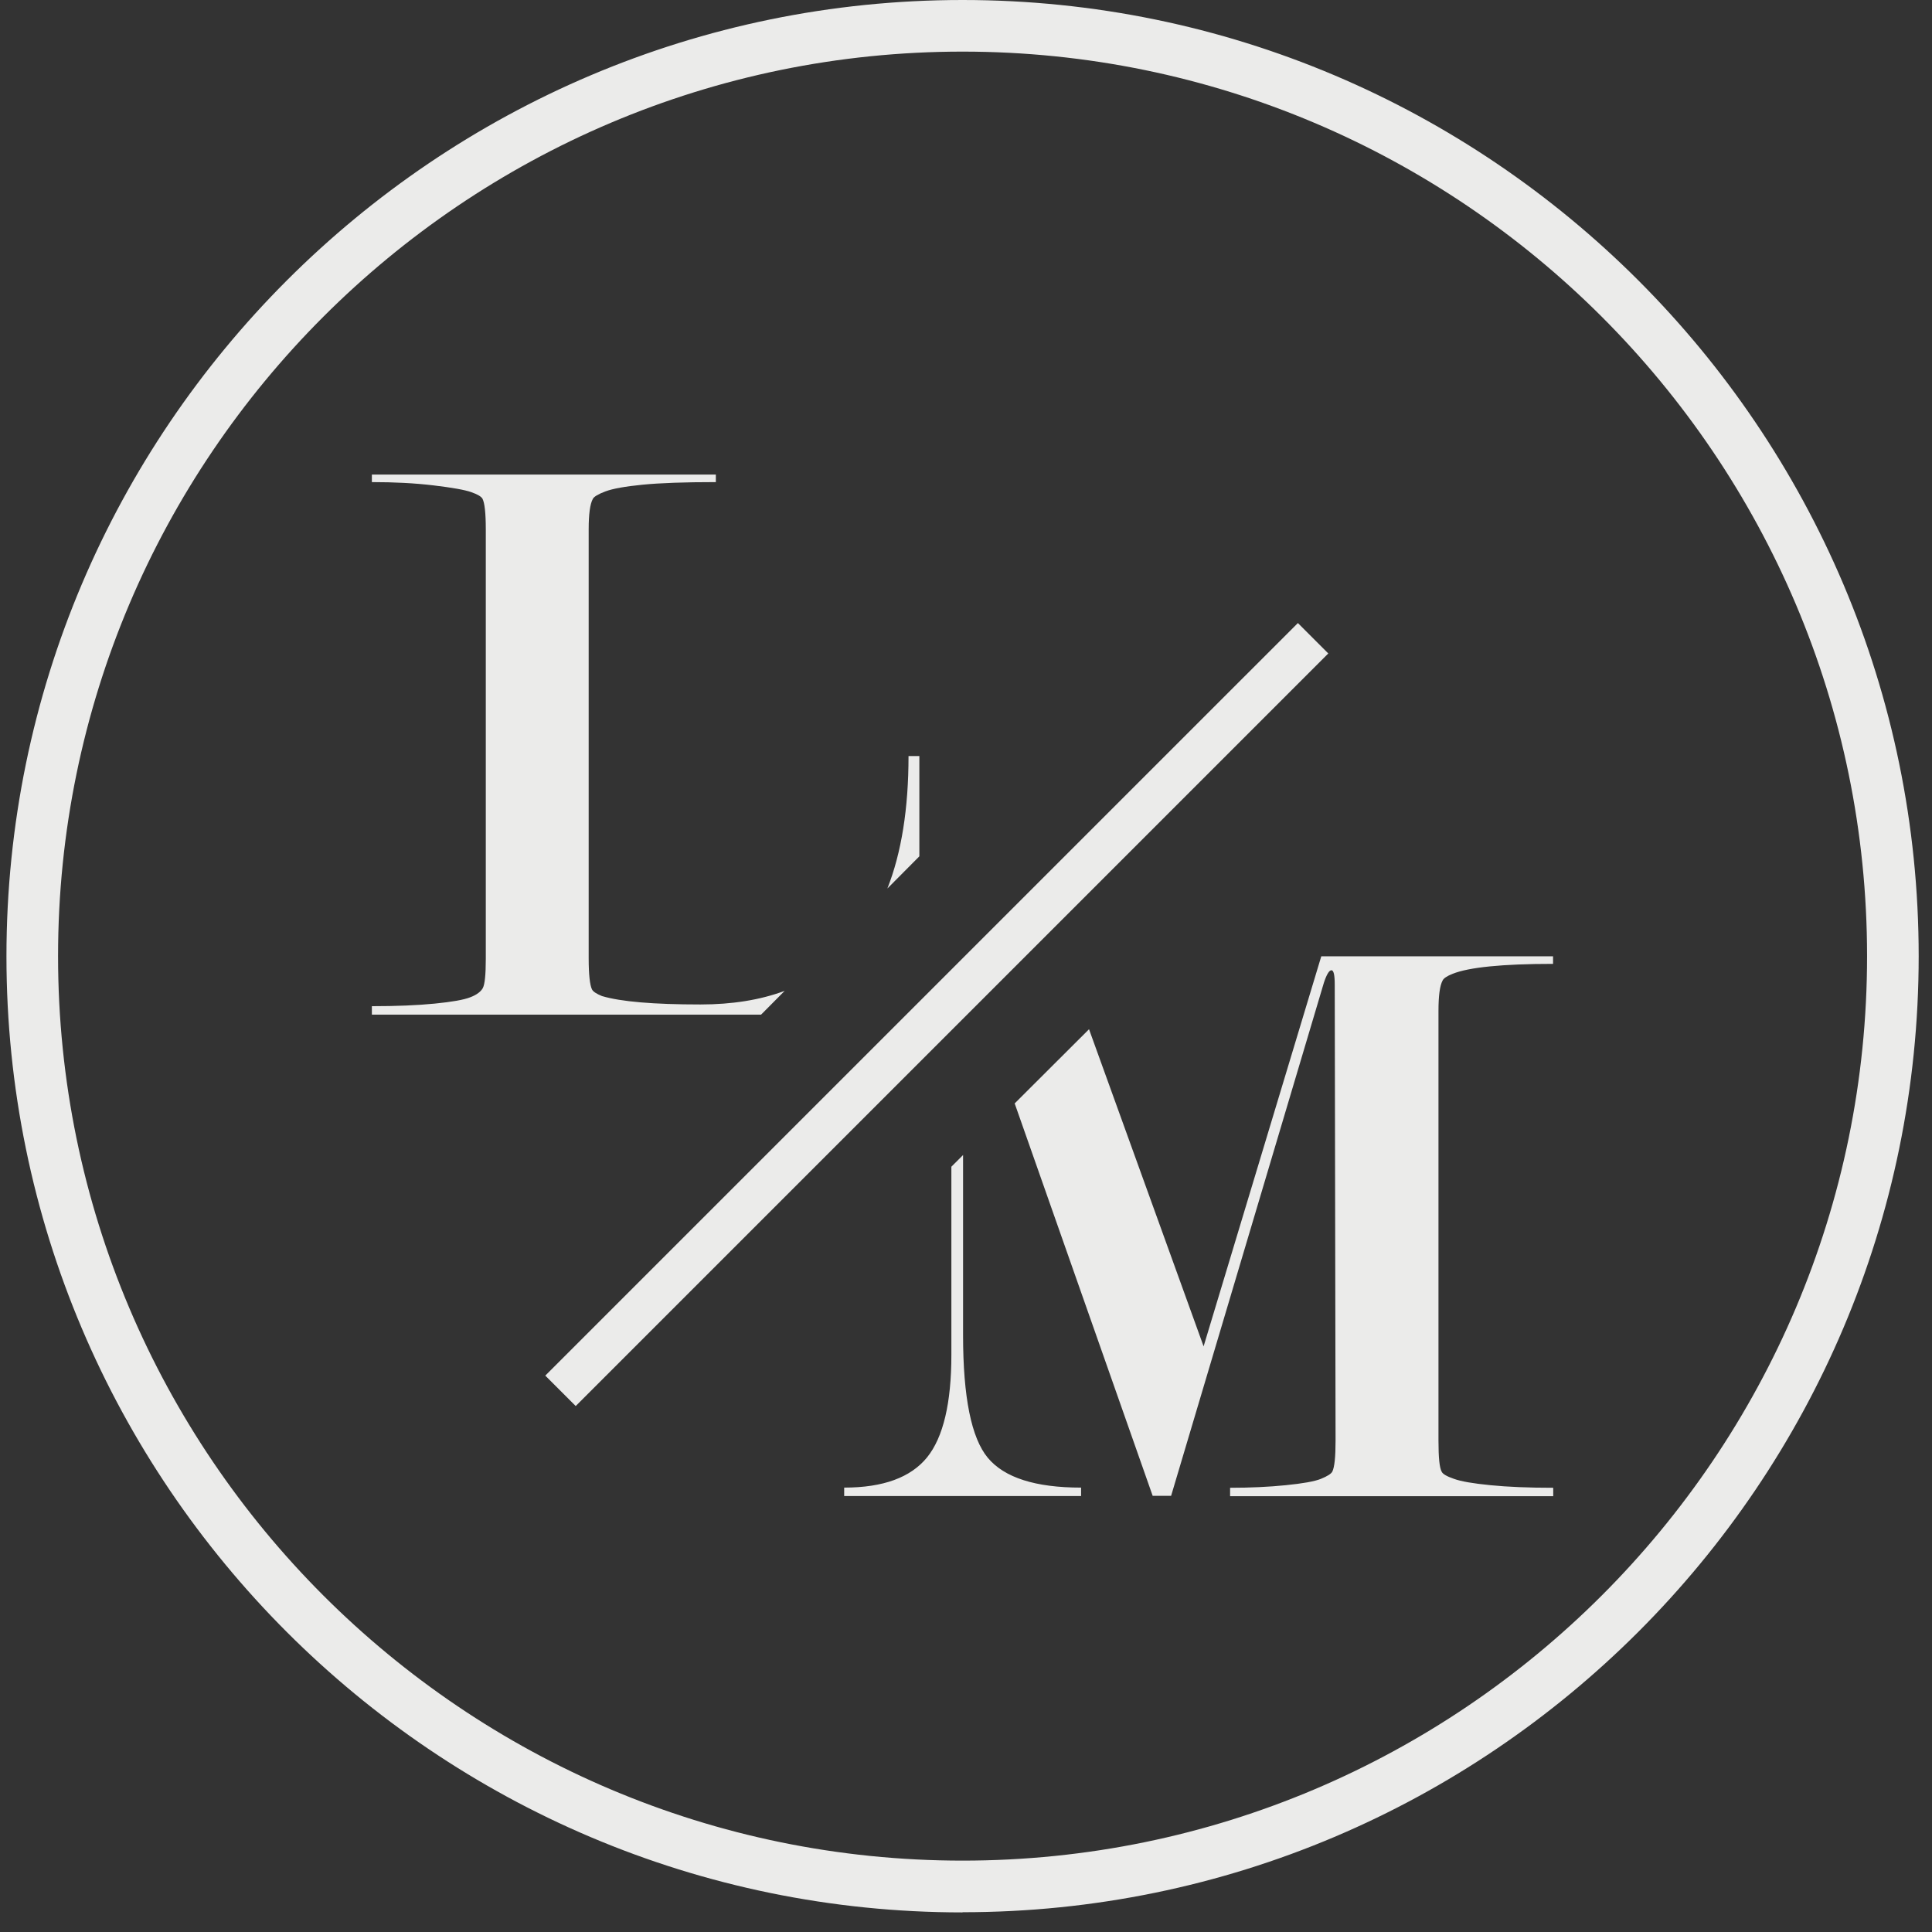
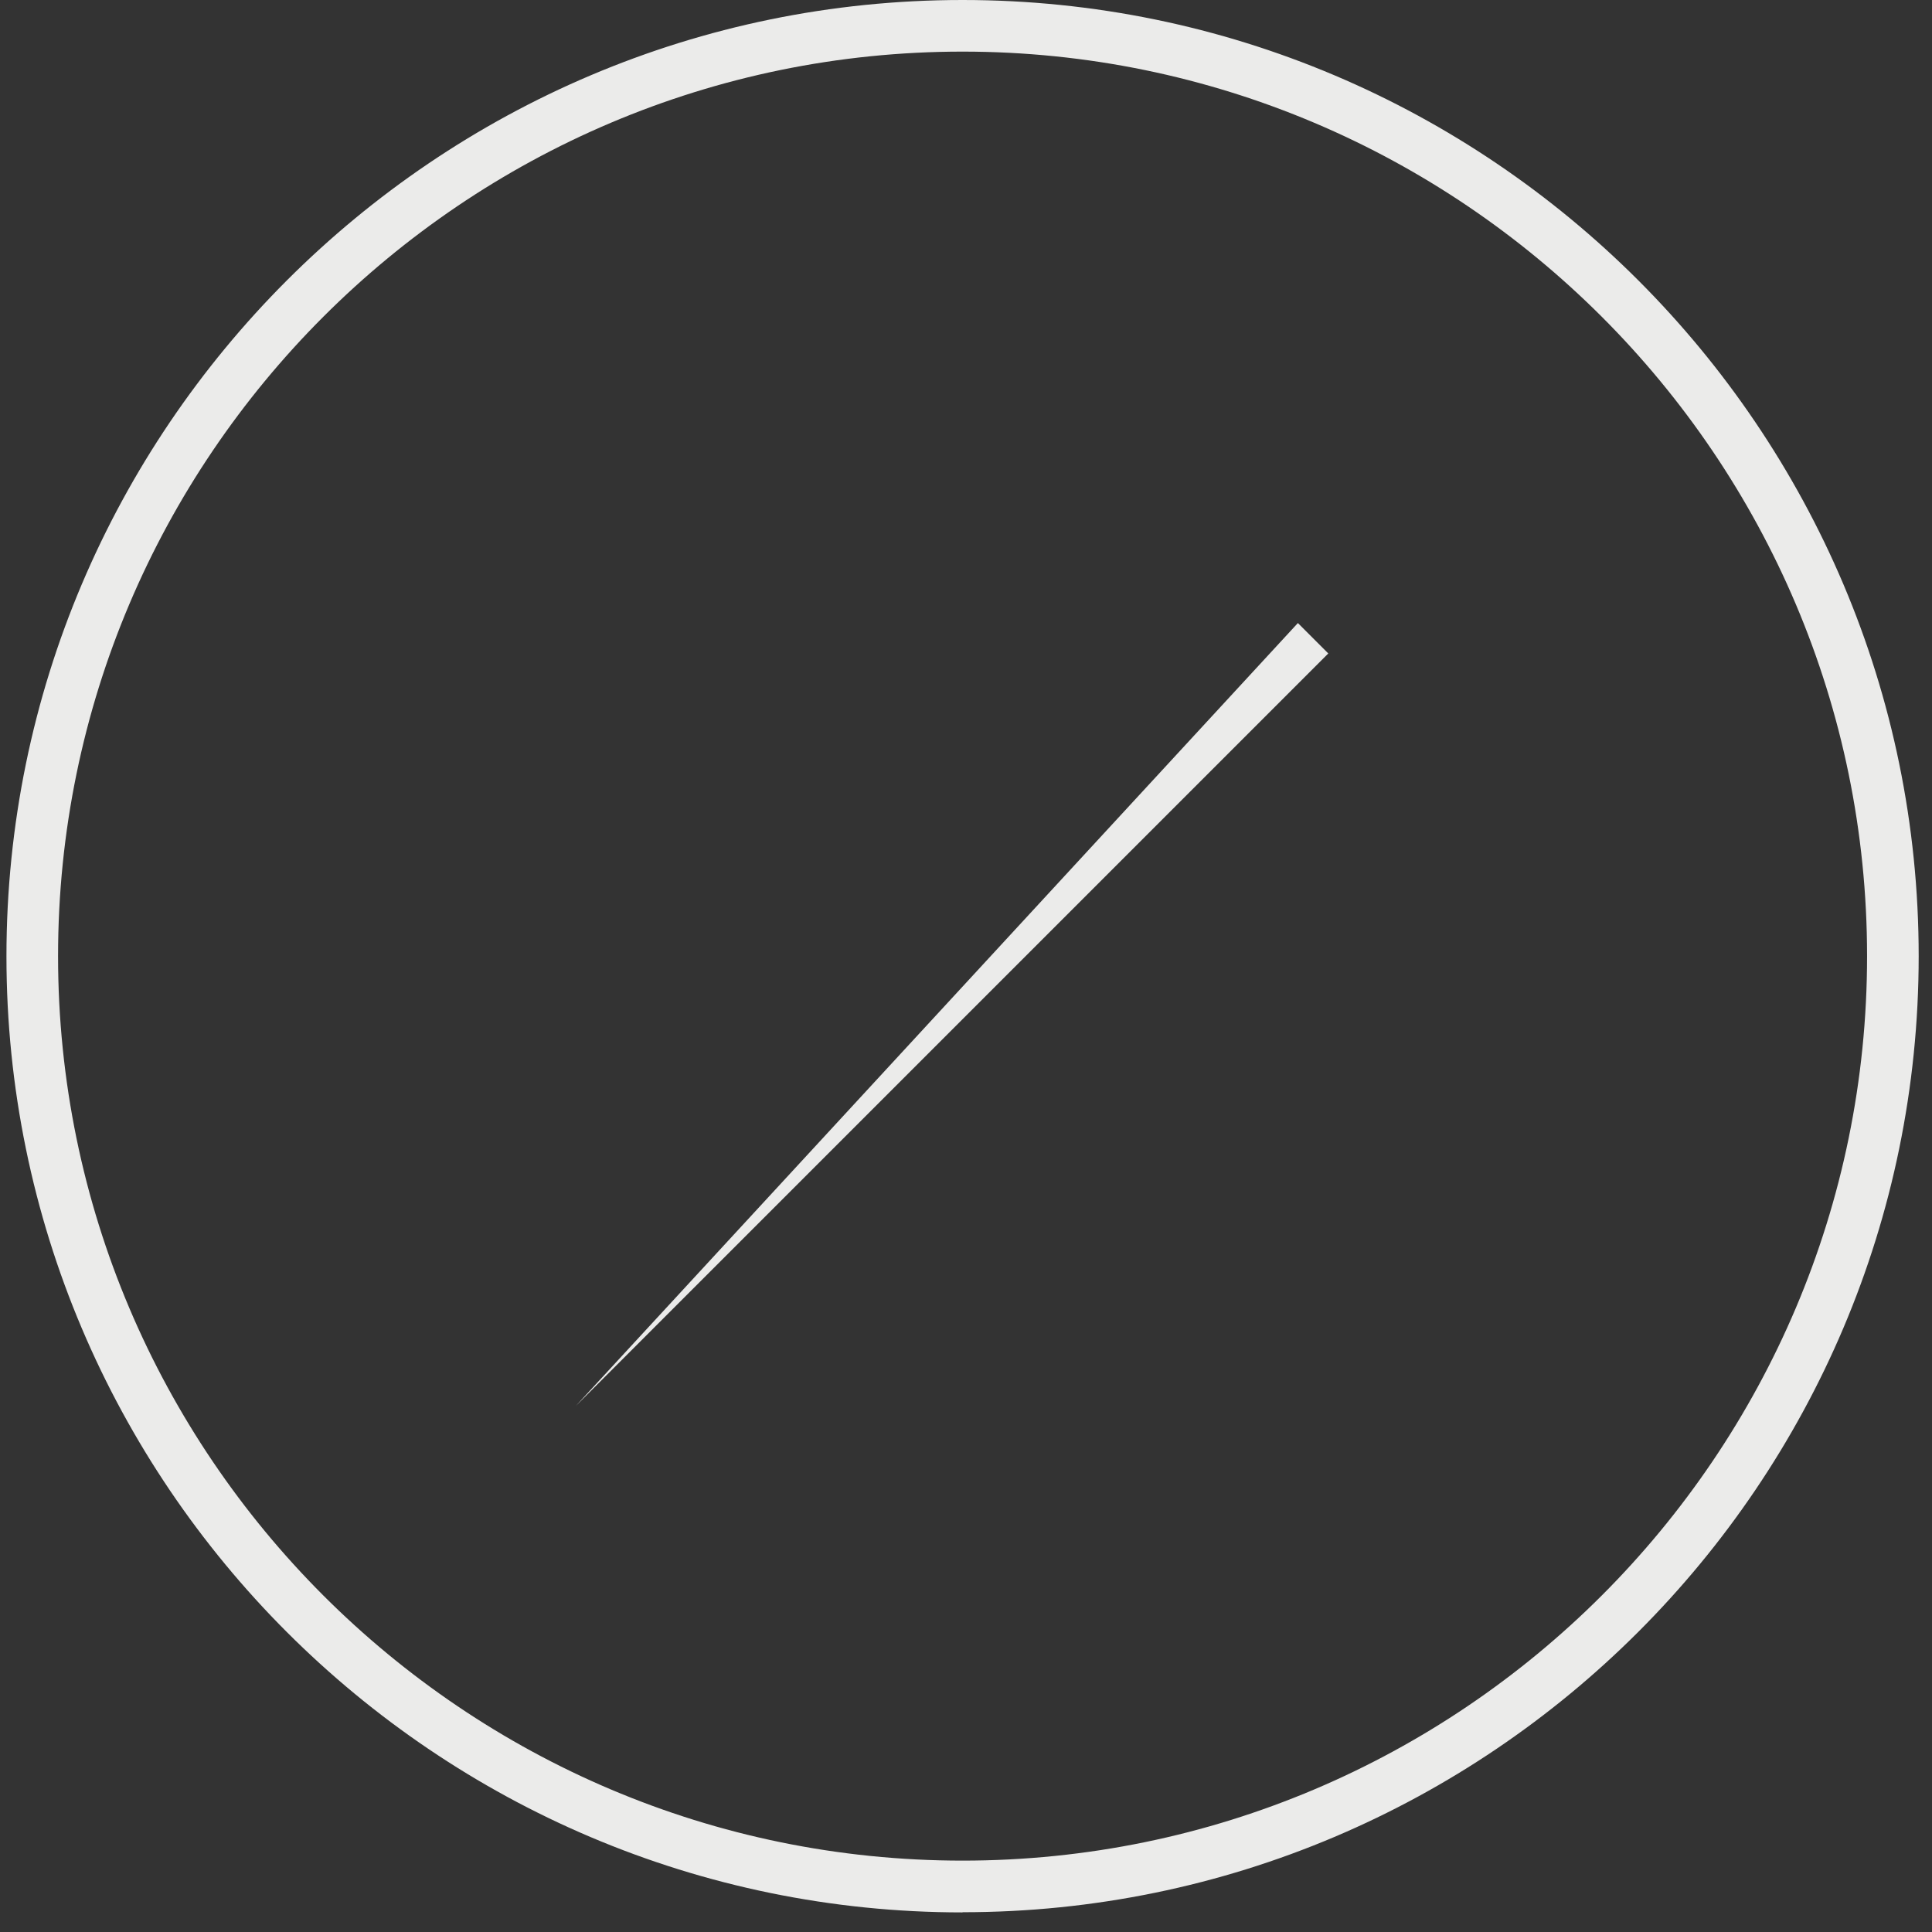
<svg xmlns="http://www.w3.org/2000/svg" width="56" height="56" viewBox="0 0 56 56" fill="none">
  <rect x="0" y="0" width="56" height="56" fill="#333333" stroke="none" />
  <path d="M27.9 55.432C12.62 55.432 0.187 42.999 0.187 27.719C0.187 12.438 12.62 0 27.9 0C43.181 0 55.614 12.433 55.614 27.714C55.614 42.994 43.181 55.427 27.9 55.427V55.432ZM27.9 1.496C13.443 1.496 1.683 13.256 1.683 27.714C1.683 42.171 13.443 53.931 27.9 53.931C42.358 53.931 54.118 42.171 54.118 27.714C54.118 13.256 42.358 1.496 27.9 1.496Z" fill="#EBEBEA" />
-   <path d="M25.721 25.754C26.13 24.717 26.334 23.435 26.334 21.914H26.648V24.821M22.06 29.41H10.779V29.165C11.493 29.165 12.096 29.14 12.6 29.09C13.098 29.041 13.443 28.981 13.632 28.906C13.817 28.836 13.941 28.741 13.996 28.637C14.051 28.532 14.081 28.253 14.081 27.799V15.336C14.081 14.867 14.046 14.573 13.986 14.458C13.951 14.393 13.841 14.328 13.657 14.264C13.473 14.199 13.108 14.134 12.565 14.069C12.021 14.004 11.428 13.974 10.779 13.974V13.755H20.749V13.974C19.841 13.974 19.138 13.999 18.629 14.049C18.12 14.099 17.761 14.164 17.547 14.244C17.337 14.323 17.213 14.398 17.183 14.463C17.103 14.608 17.063 14.902 17.063 15.341V27.779C17.063 28.247 17.098 28.552 17.158 28.676C17.188 28.741 17.288 28.806 17.447 28.871C17.996 29.035 18.948 29.115 20.305 29.115C21.218 29.115 22.03 28.986 22.744 28.721" fill="#EBEBEA" />
-   <path d="M31.566 29.833L34.887 39.025L38.298 27.719H45.016V27.938C43.545 27.938 42.572 28.038 42.104 28.227C41.939 28.292 41.844 28.357 41.814 28.422C41.735 28.567 41.695 28.861 41.695 29.3V41.763C41.695 42.251 41.725 42.55 41.789 42.66C41.819 42.725 41.939 42.795 42.144 42.865C42.348 42.94 42.697 42.999 43.201 43.049C43.7 43.099 44.308 43.124 45.021 43.124V43.368H35.655V43.124C36.239 43.124 36.777 43.099 37.271 43.049C37.765 42.999 38.104 42.94 38.288 42.865C38.473 42.79 38.583 42.72 38.618 42.655C38.682 42.526 38.712 42.226 38.712 41.758L38.688 28.537C38.688 28.262 38.657 28.123 38.593 28.123C38.528 28.123 38.453 28.242 38.373 28.487L33.945 43.358H33.411L29.411 31.983M27.915 33.479V38.7C27.915 40.496 28.155 41.683 28.633 42.256C29.112 42.83 30.01 43.119 31.336 43.119V43.363H24.469V43.119C25.601 43.119 26.399 42.825 26.873 42.241C27.342 41.658 27.576 40.665 27.576 39.274V33.818" fill="#EBEBEA" />
-   <path d="M37.62 18.059L15.805 39.873L16.687 40.755L38.501 18.941L37.62 18.059Z" fill="#EBEBEA" />
+   <path d="M37.62 18.059L16.687 40.755L38.501 18.941L37.62 18.059Z" fill="#EBEBEA" />
</svg>